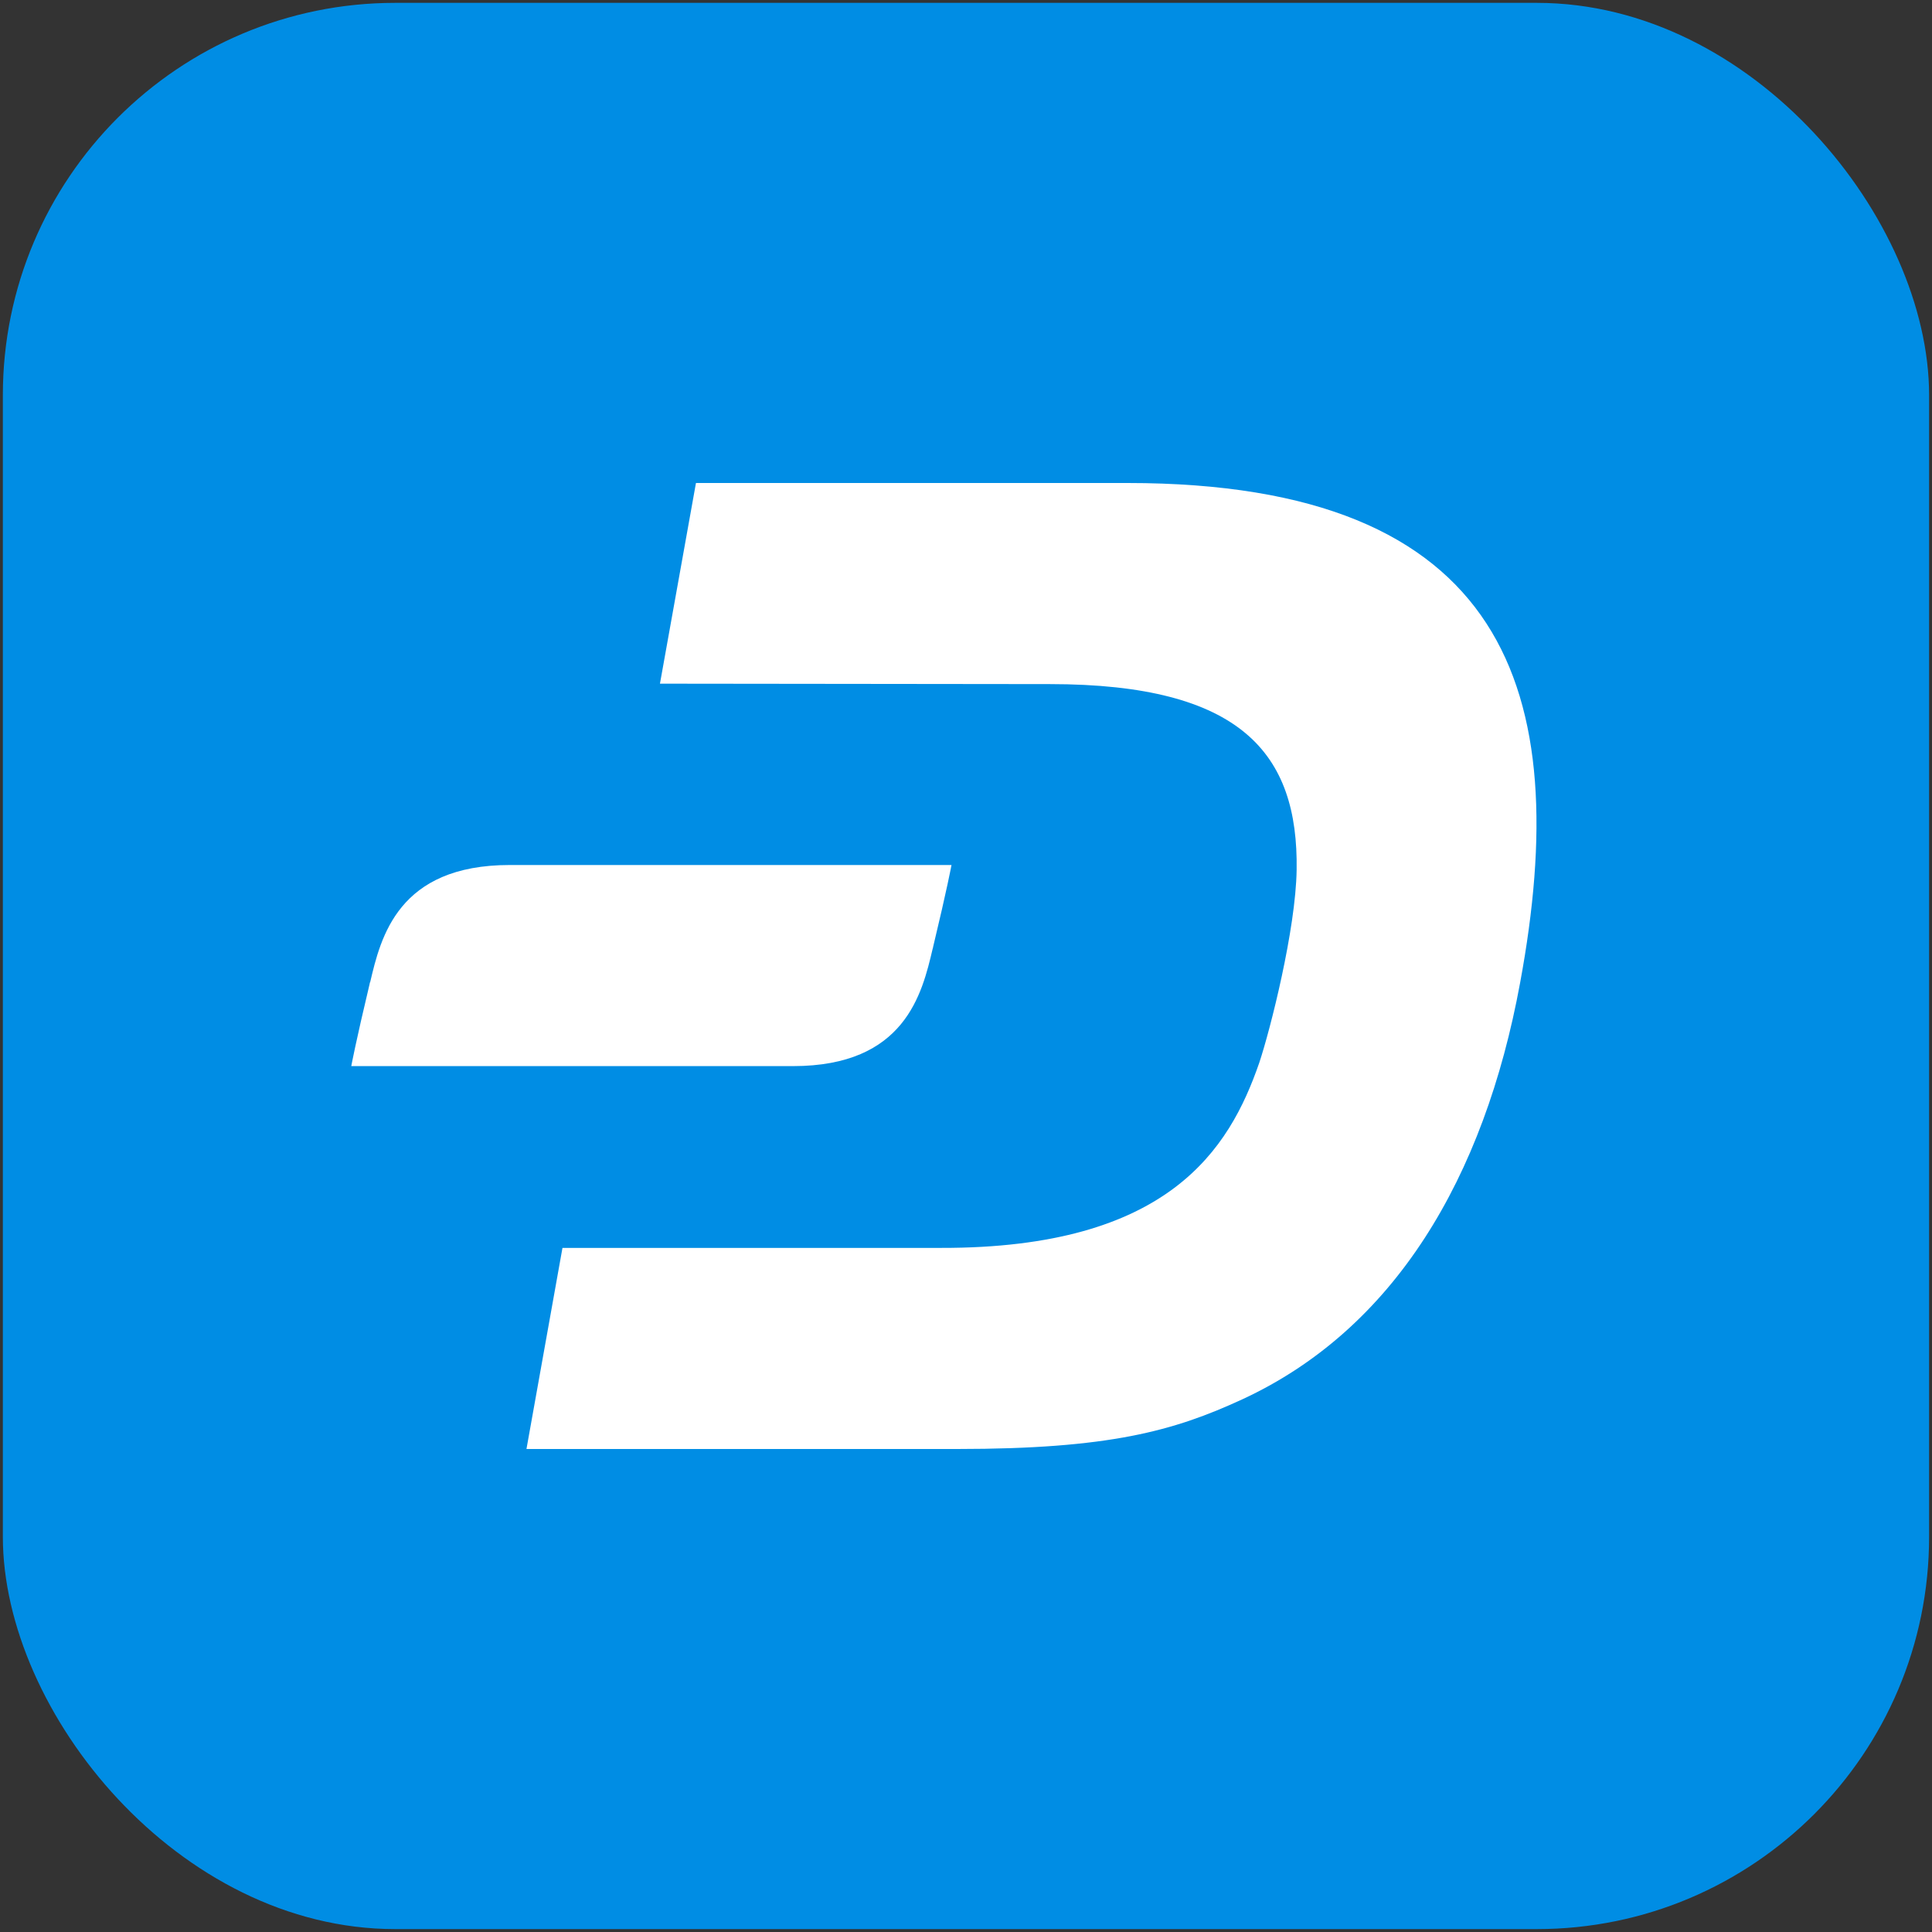
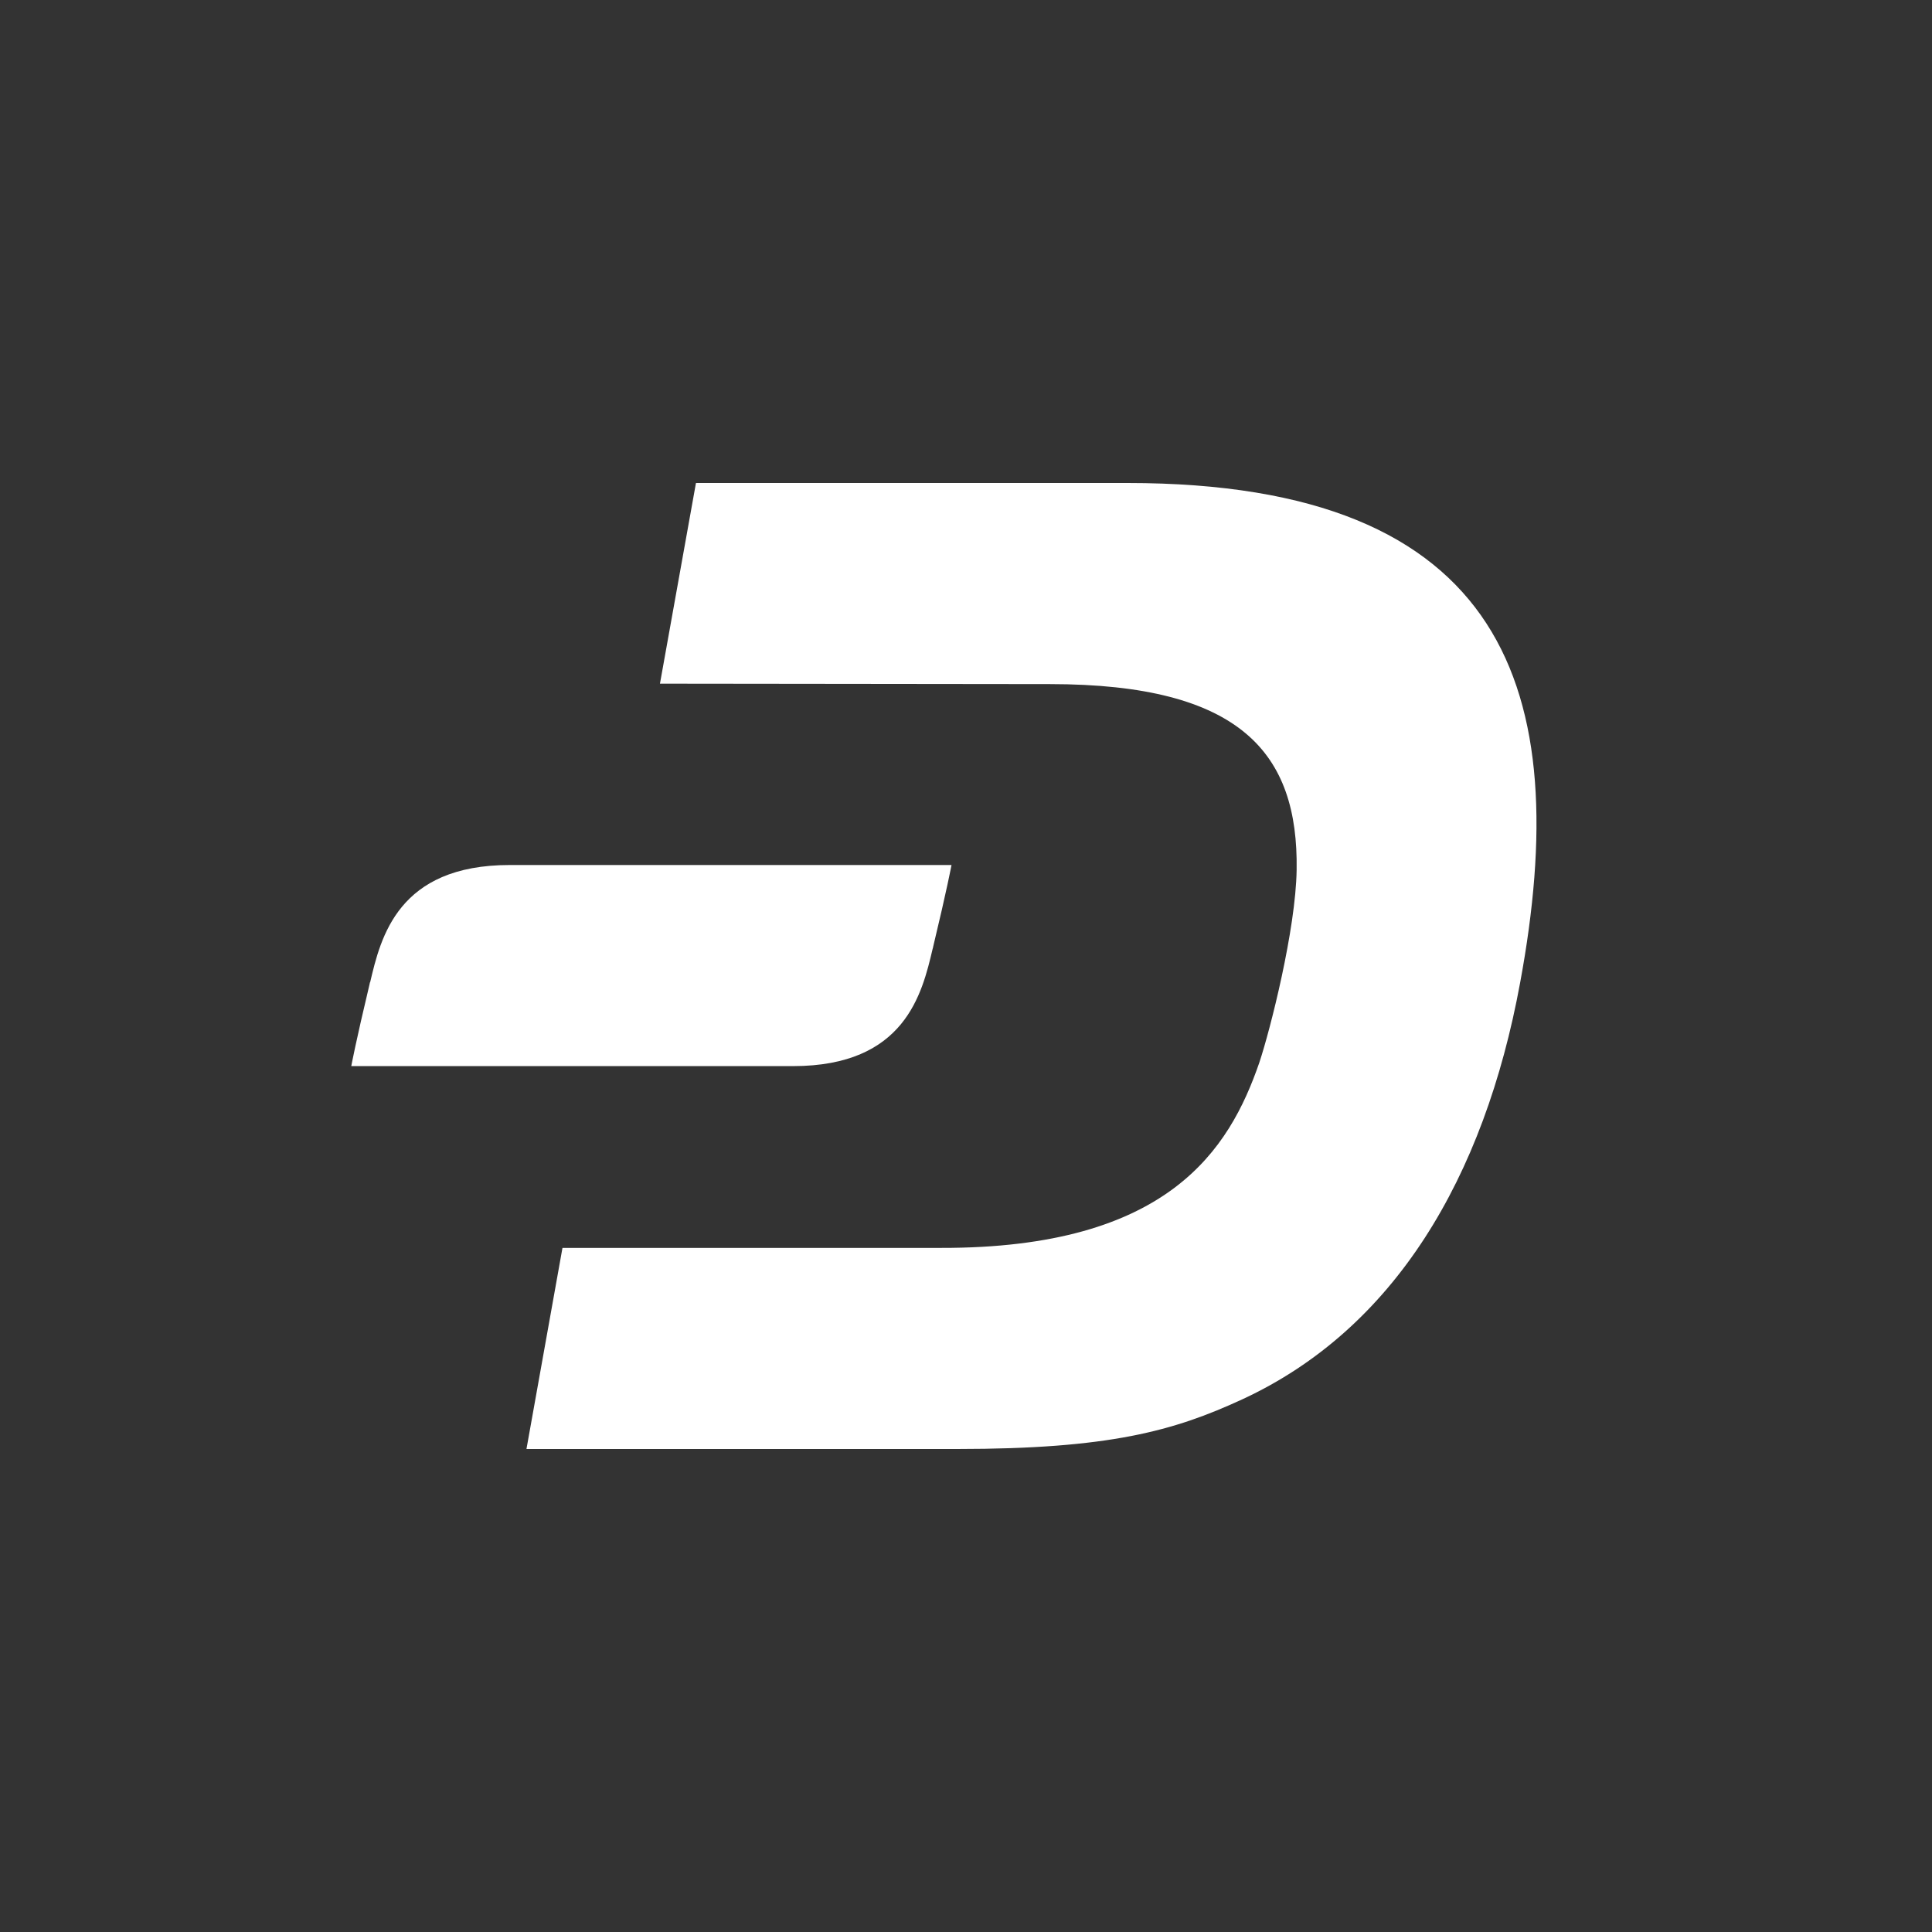
<svg xmlns="http://www.w3.org/2000/svg" width="44" height="44" viewBox="0 0 44 44" fill="none">
  <rect x="0" y="0" width="44" height="44" fill="#333333" stroke="none" />
  <desc>
			Created with Pixso.
	</desc>
  <defs>
    <clipPath id="clip6382_2734">
      <rect id="Dash Symbol" rx="8.935" width="43.869" height="43.869" transform="translate(0.065 0.065)" fill="white" fill-opacity="0" />
    </clipPath>
  </defs>
-   <rect id="Dash Symbol" rx="8.935" width="43.869" height="43.869" transform="translate(0.065 0.065)" fill="#008DE4" fill-opacity="1" />
  <g clip-path="url(#clip6382_2734)">
    <path id="Dash" d="M25.68 11L15.85 11L15.03 15.57L23.91 15.58C28.28 15.58 29.57 17.17 29.53 19.81C29.51 21.17 28.93 23.45 28.68 24.2C28 26.17 26.62 28.43 21.43 28.42L12.81 28.42L11.99 33L21.8 33C25.26 33 26.73 32.59 28.29 31.87C31.75 30.27 33.8 26.84 34.62 22.38C35.85 15.73 34.32 11 25.68 11ZM11.61 19.7C9.06 19.7 8.67 21.35 8.43 22.37C8.42 22.38 8.42 22.39 8.42 22.4C8.1 23.74 8 24.28 8 24.28L18.06 24.28C20.61 24.28 21 22.63 21.24 21.61C21.24 21.6 21.25 21.59 21.25 21.57C21.57 20.24 21.67 19.7 21.67 19.7L11.61 19.7Z" fill="#FFFFFF" fill-opacity="1" fill-rule="evenodd" />
  </g>
</svg>